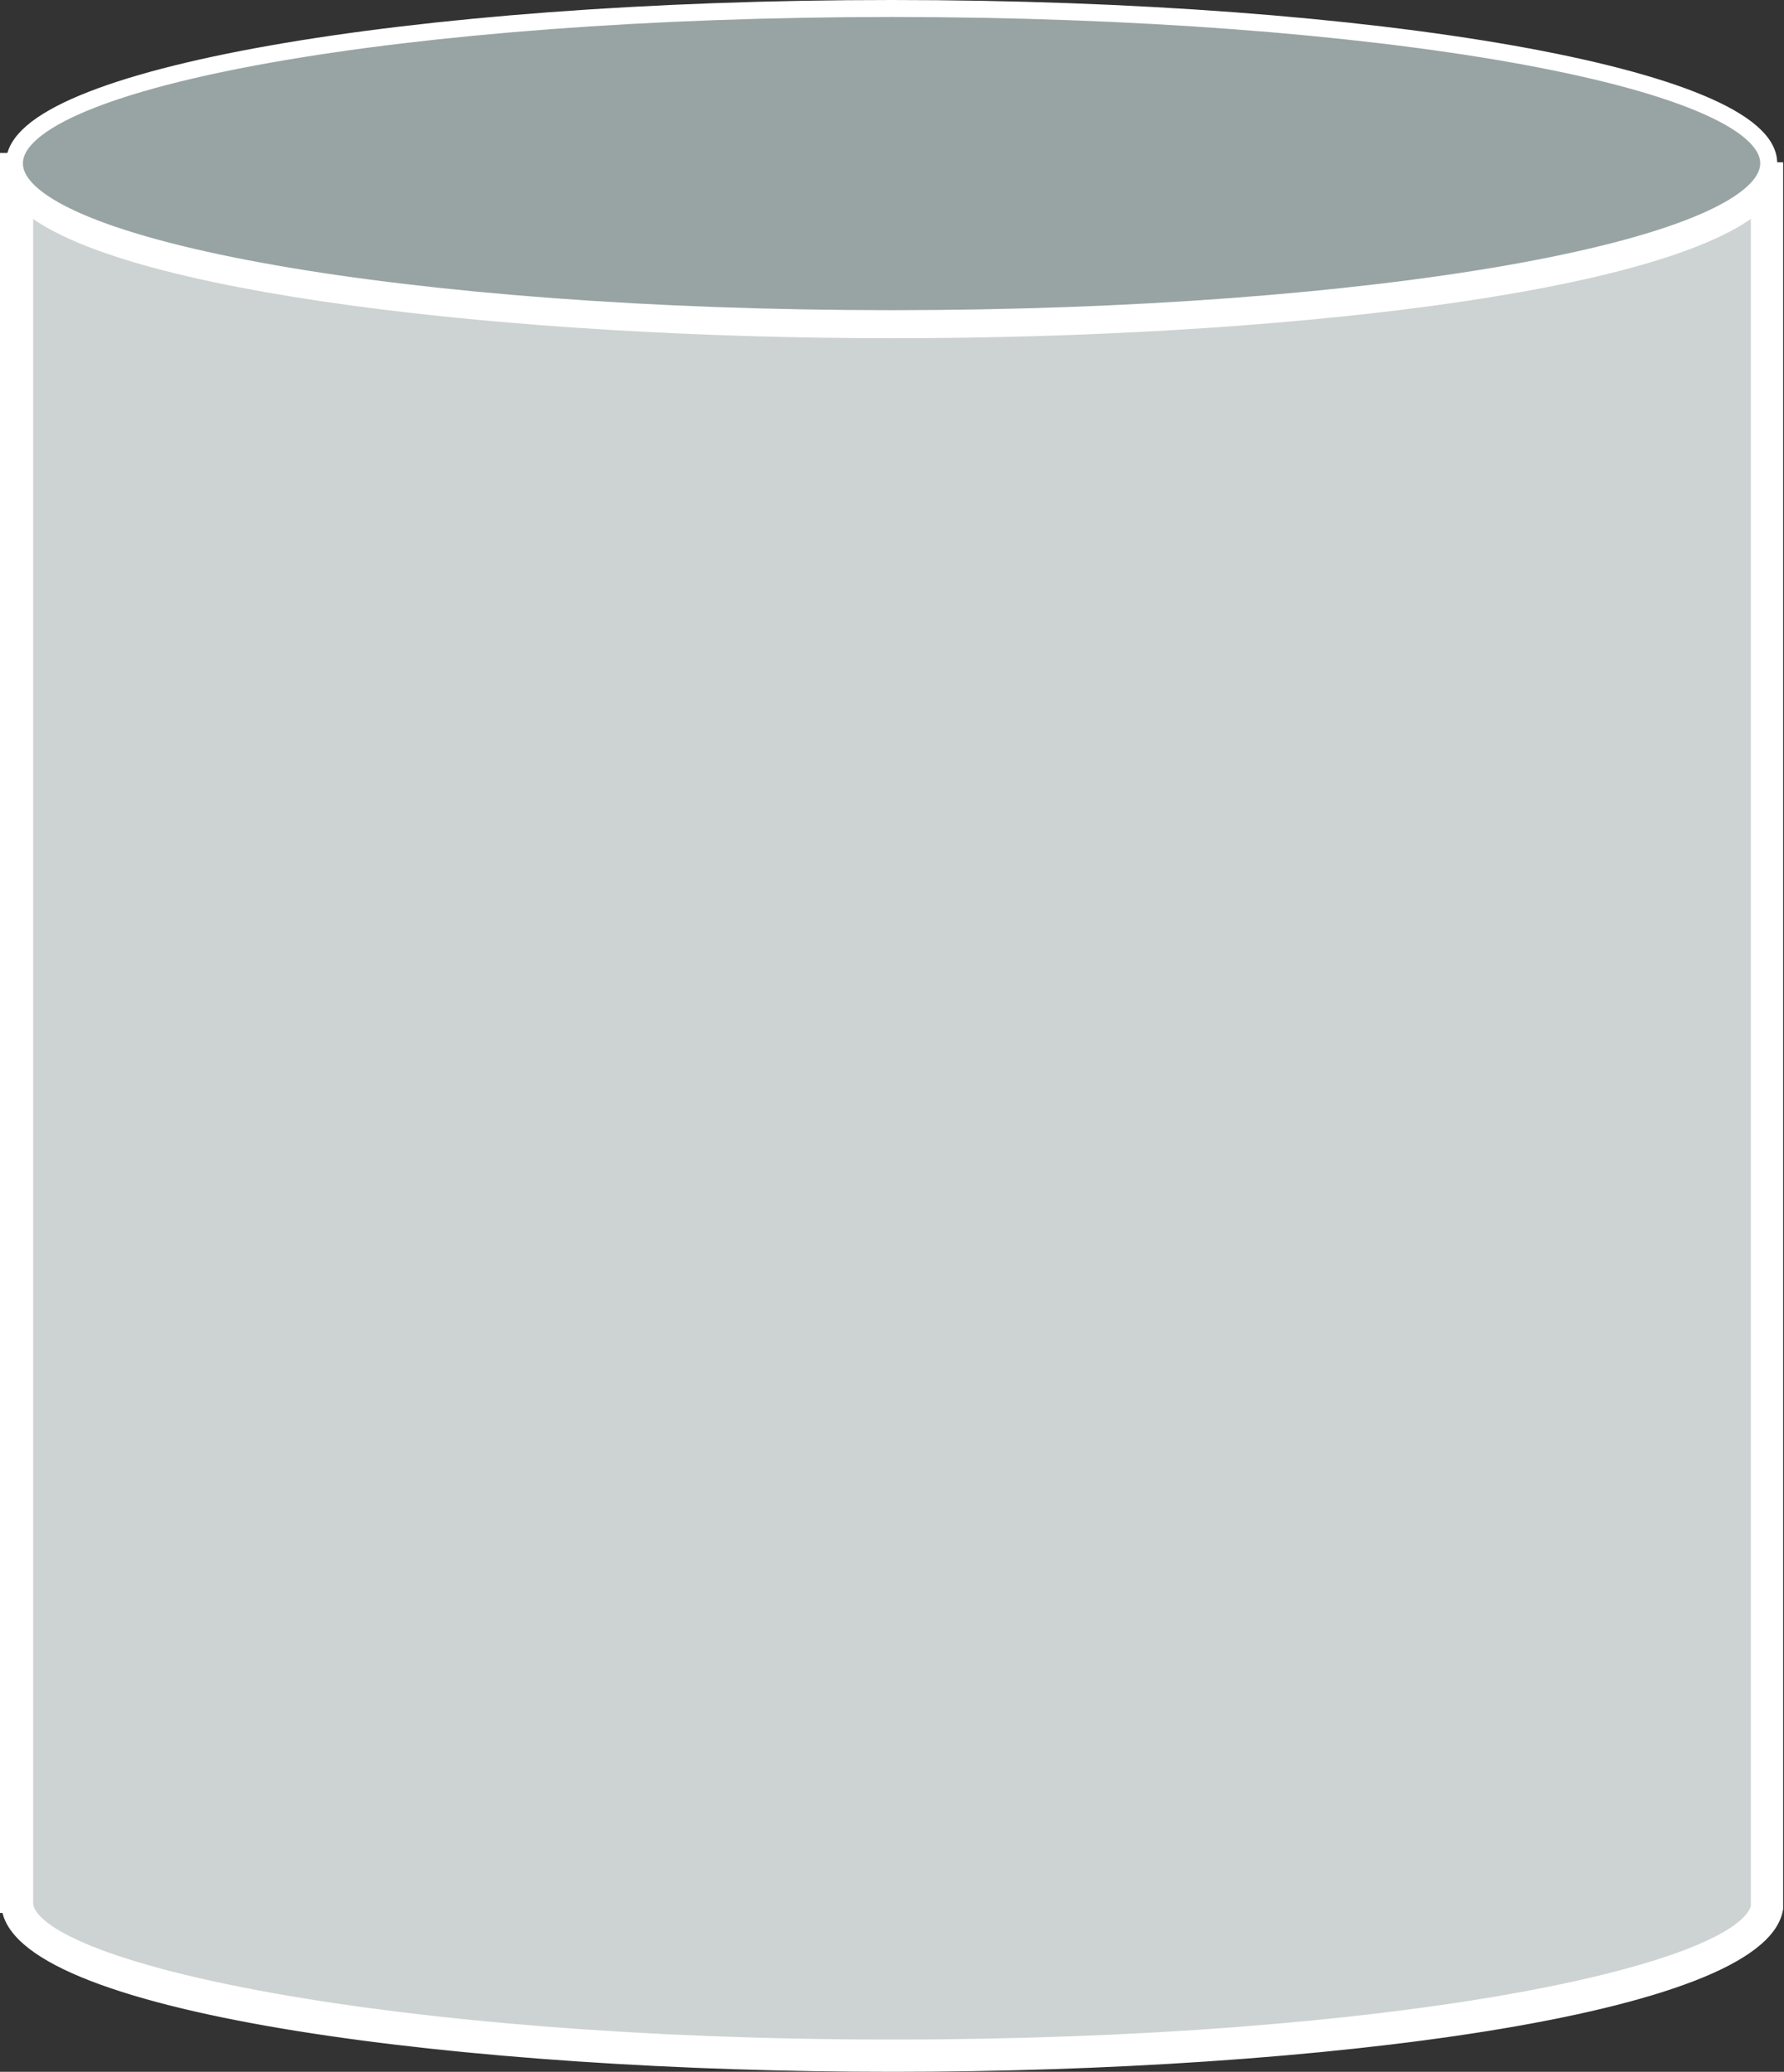
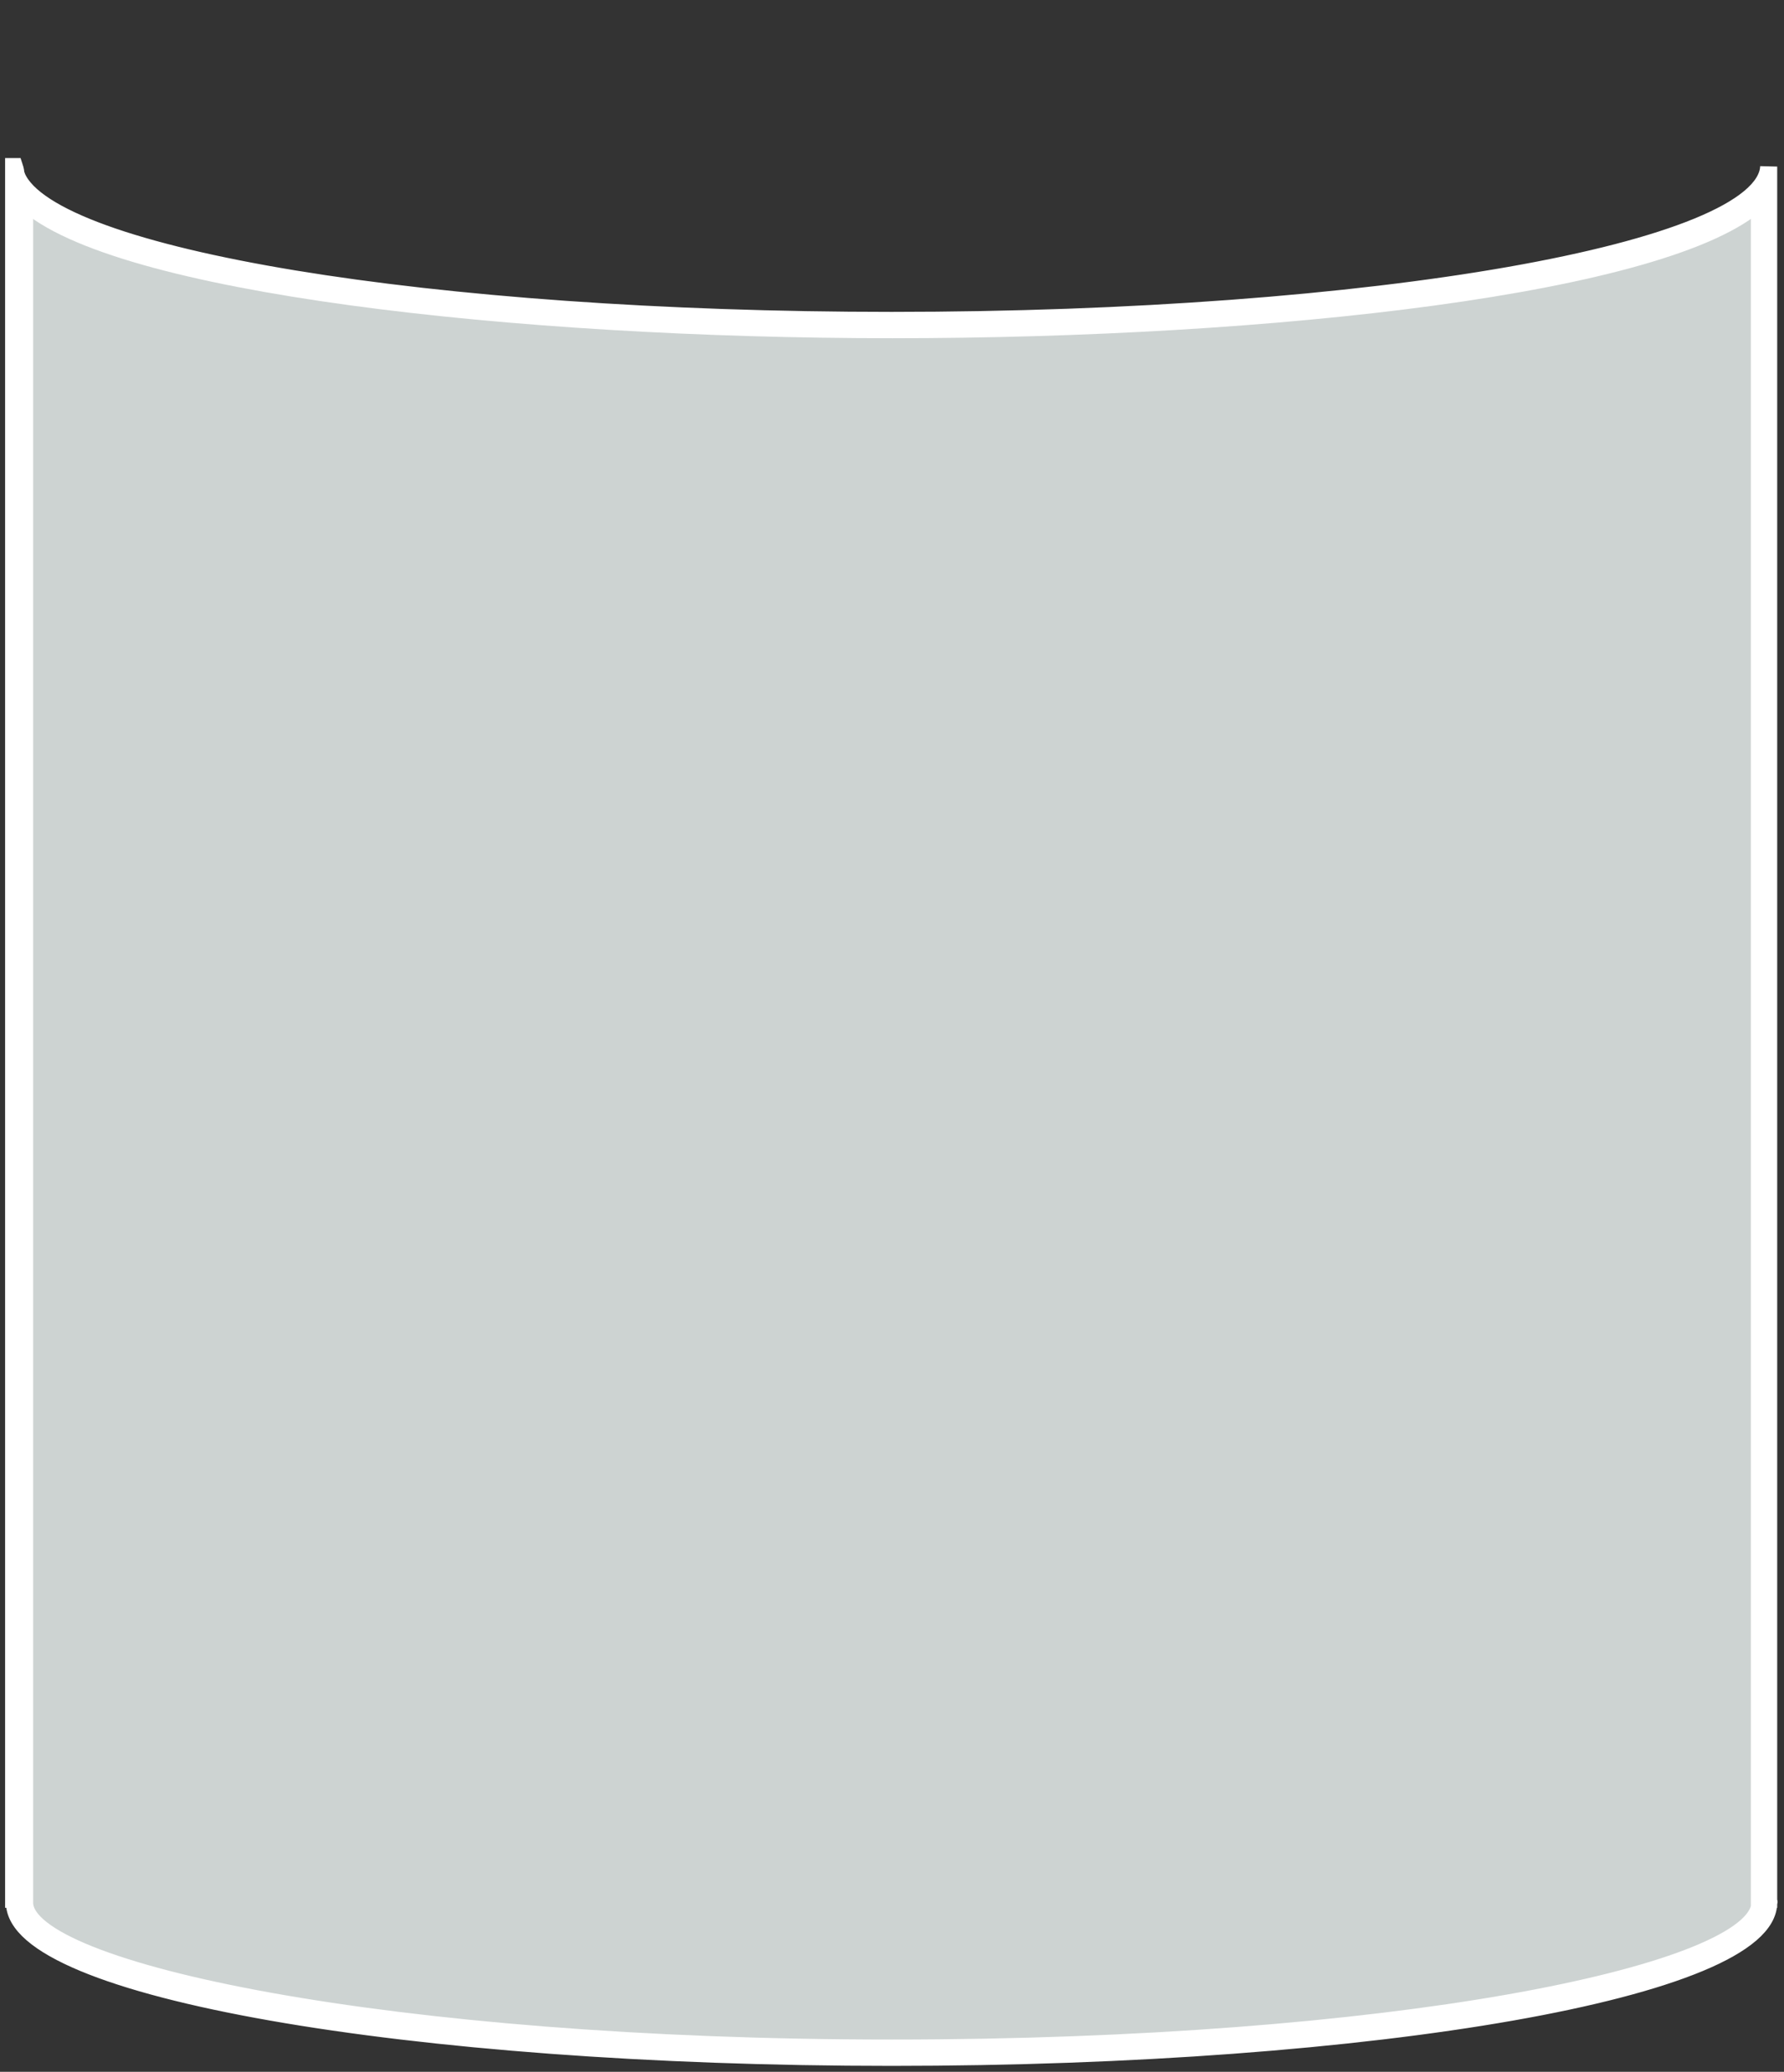
<svg xmlns="http://www.w3.org/2000/svg" id="Layer_1" data-name="Layer 1" width="209.9" height="243.8" viewBox="0 0 209.9 243.8">
  <rect x="0" y="0" width="209.9" height="243.8" fill="#333333" stroke="none" />
  <defs>
    <style>.cls-1{fill:#fff;}.cls-2,.cls-3{fill:none;}.cls-2,.cls-3,.cls-4,.cls-5{stroke:#fff;stroke-miterlimit:10;}.cls-2,.cls-4,.cls-5{stroke-width:2px;}.cls-4{fill:#cdd3d2;}.cls-5{fill:#98a4a3;}</style>
  </defs>
  <title>Die-05</title>
  <path class="cls-1" d="M130.7,223.3v.2h-.1Z" />
  <path class="cls-2" d="M208.1,19.6c-.5,10-46.5,18.1-103.2,18.1C50.6,37.7,6.1,30.3,2,20.8c0-.1-.1-.2-.1-.3s-.1-.6-.2-.9H1.6V223.5h.1v.4c0,10.1,46.3,18.2,103.2,18.2s103.2-8.1,103.2-18.2c.1-.1,0-.3-.1-.4h.1ZM207,223.9v.3h0v.2c-1.7,8-43.1,16.6-102.1,16.6s-102-9-102-17.1V23.7c10.5,9.8,57.7,15.1,102.1,15.1S196.3,33.6,207,23.7Z" />
-   <path class="cls-3" d="M208.2,19.6h-1.1c-.4,8.2-41.6,17-102.1,17S3.3,27.7,2.9,19.5l-.2-1H.5V224.6H.7c1.9,12.1,54.6,18.7,104.3,18.7s102.4-6.6,104.3-18.7V19.6ZM105,241C44.8,241,2.9,232,2.9,223.9V23.7C13.3,33.5,60.6,38.8,105,38.8s91.4-5.2,102.1-15.1V224.4h0C205.4,232.4,164,241,105,241Z" />
  <path class="cls-4" d="M207,23.7V218.1h0v6.3c-1.7,8-43.1,16.6-102.1,16.6s-102-9-102-17.1V23.7c10.5,9.8,57.7,15.1,102.1,15.1S196.3,33.6,207,23.7Z" />
-   <path class="cls-5" d="M208.1,19.2v.2c-.6,10-46.6,18.1-103.2,18.1S2.2,29.4,1.7,19.4v-.2C1.7,9.2,47.8,1,104.9,1S208.1,9.2,208.1,19.2Z" />
  <path class="cls-1" d="M191.5,225.2v.3h0Z" />
</svg>